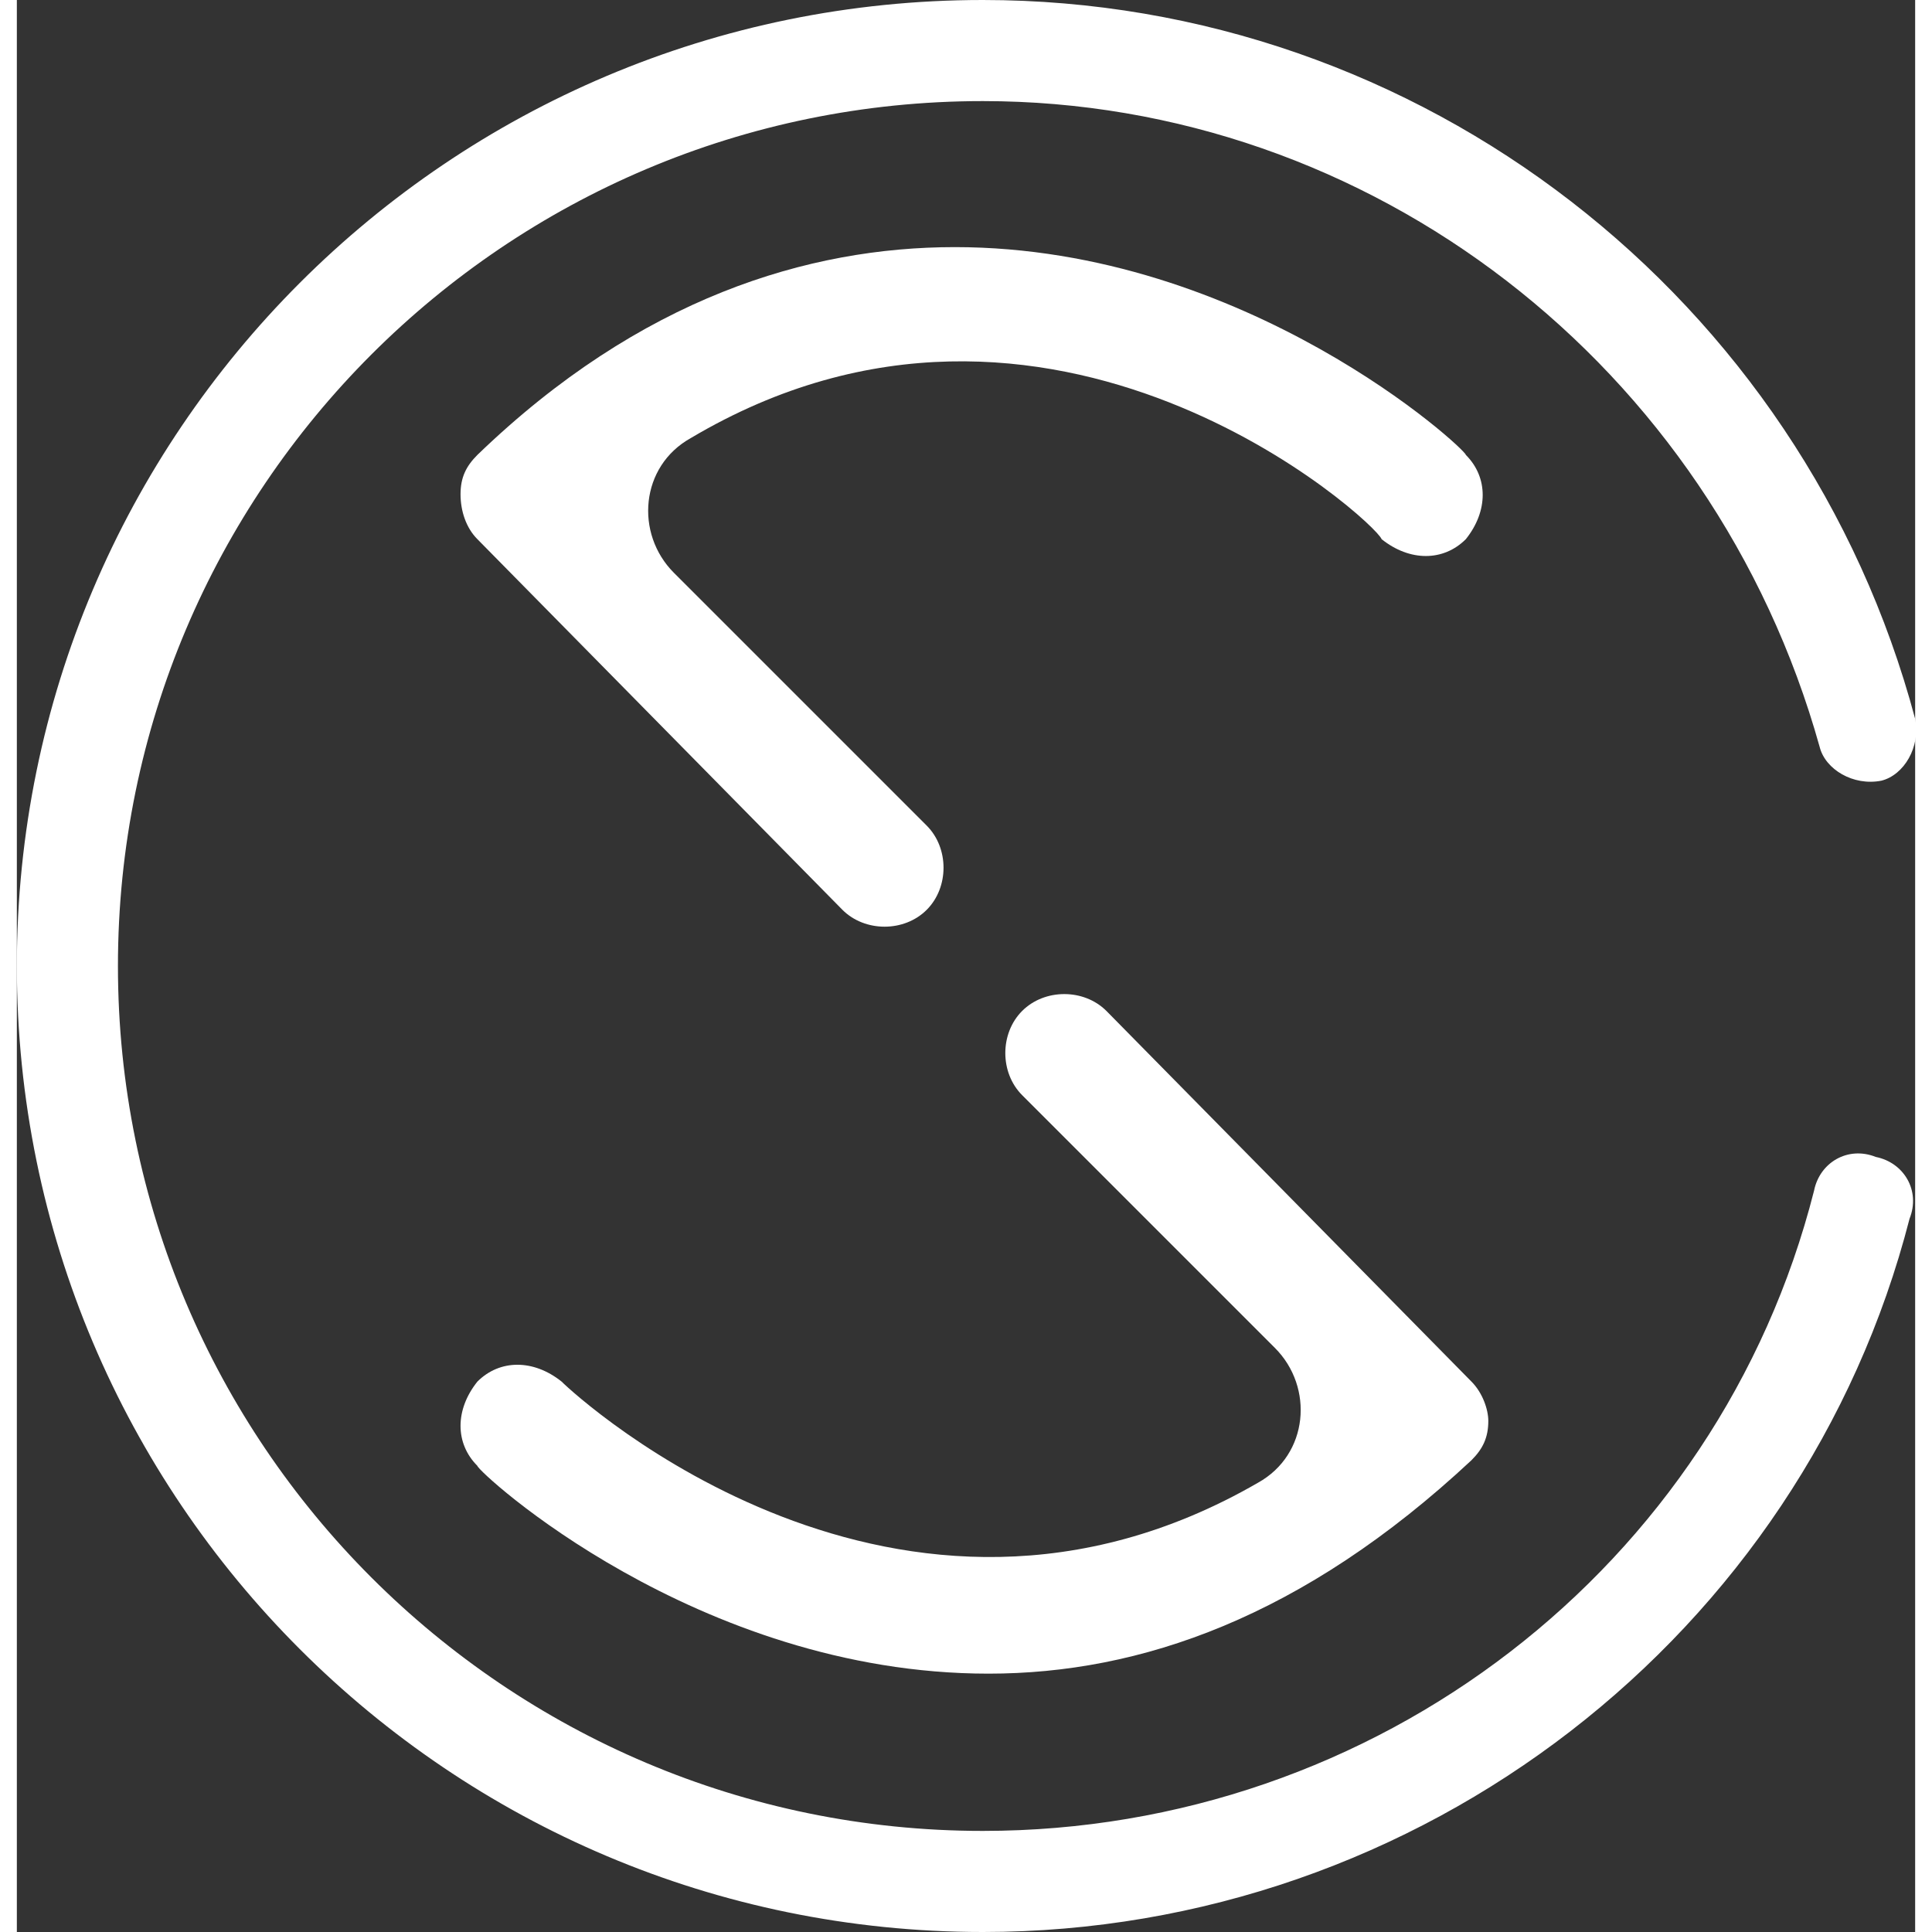
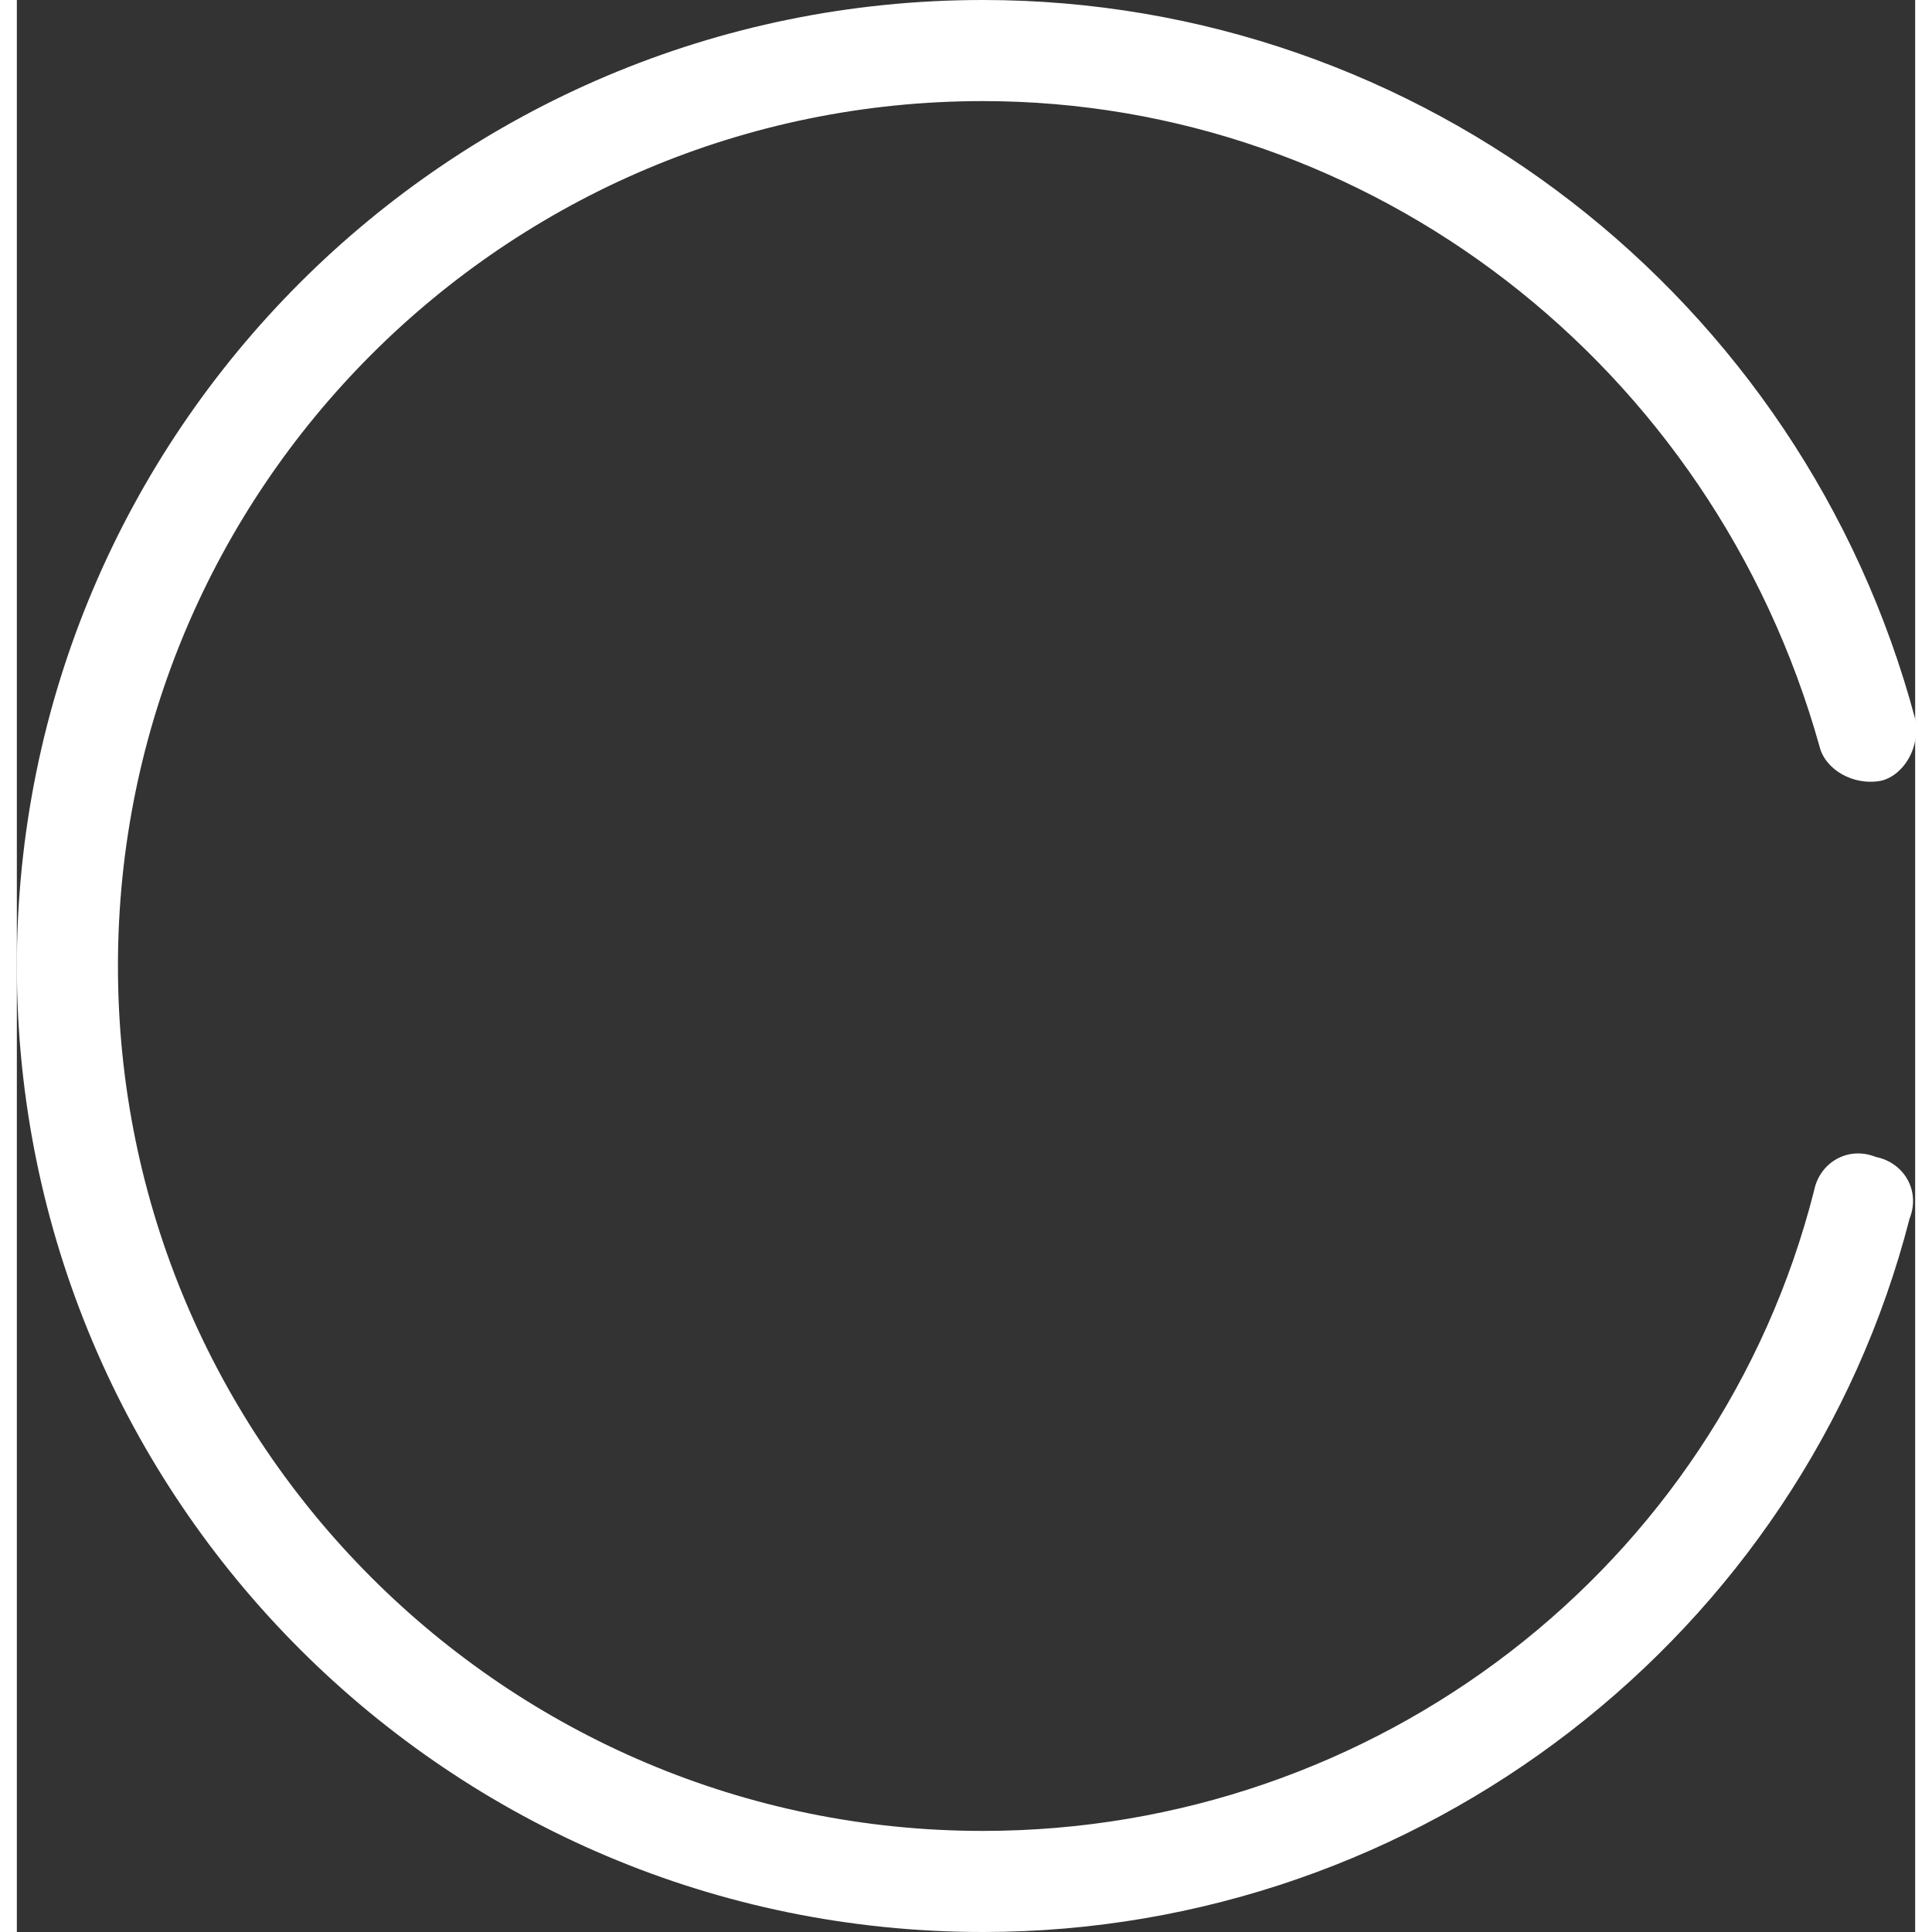
<svg xmlns="http://www.w3.org/2000/svg" width="50" height="50" fill="#FFF" viewBox="0 0 33.8 34.4">
  <rect x="0" y="0" width="33.8" height="34.4" fill="#333333" stroke="none" />
  <path d="M17.2 34.4C7.7 34.4 0 26.7 0 17.2S7.7 0 17.2 0C25 0 31.8 5.3 33.8 12.8c.1.5-.2 1-.6 1.1-.5.1-1-.2-1.1-.6-1.9-6.8-8-11.5-14.9-11.5-8.5 0-15.4 6.9-15.4 15.4s6.9 15.4 15.4 15.4c7 0 13.1-4.7 14.8-11.4.1-.5.6-.8 1.1-.6.5.1.8.6.6 1.1-1.9 7.4-8.7 12.7-16.5 12.7z" />
-   <path d="M17.3 29.8c-5.2 0-9.1-3.6-9.1-3.7-.4-.4-.4-1 0-1.5.4-.4 1-.4 1.5 0 .3.3 6 5.5 12.4 1.8.9-.5 1-1.7.3-2.4l-4.5-4.5c-.4-.4-.4-1.1 0-1.5.4-.4 1.1-.4 1.5 0l6.5 6.6c.2.2.3.5.3.7 0 .3-.1.5-.3.7-3 2.8-5.9 3.8-8.6 3.8zM16.7 4.4c5.2 0 9.1 3.6 9.1 3.7.4.4.4 1 0 1.5-.4.4-1 .4-1.5 0-.1-.3-5.9-5.6-12.3-1.8-.9.5-1 1.7-.3 2.4l4.5 4.5c.4.4.4 1.1 0 1.5-.4.4-1.1.4-1.5 0L8.2 9.6c-.2-.2-.3-.5-.3-.8s.1-.5.3-.7c2.9-2.8 5.9-3.7 8.5-3.7z" />
</svg>